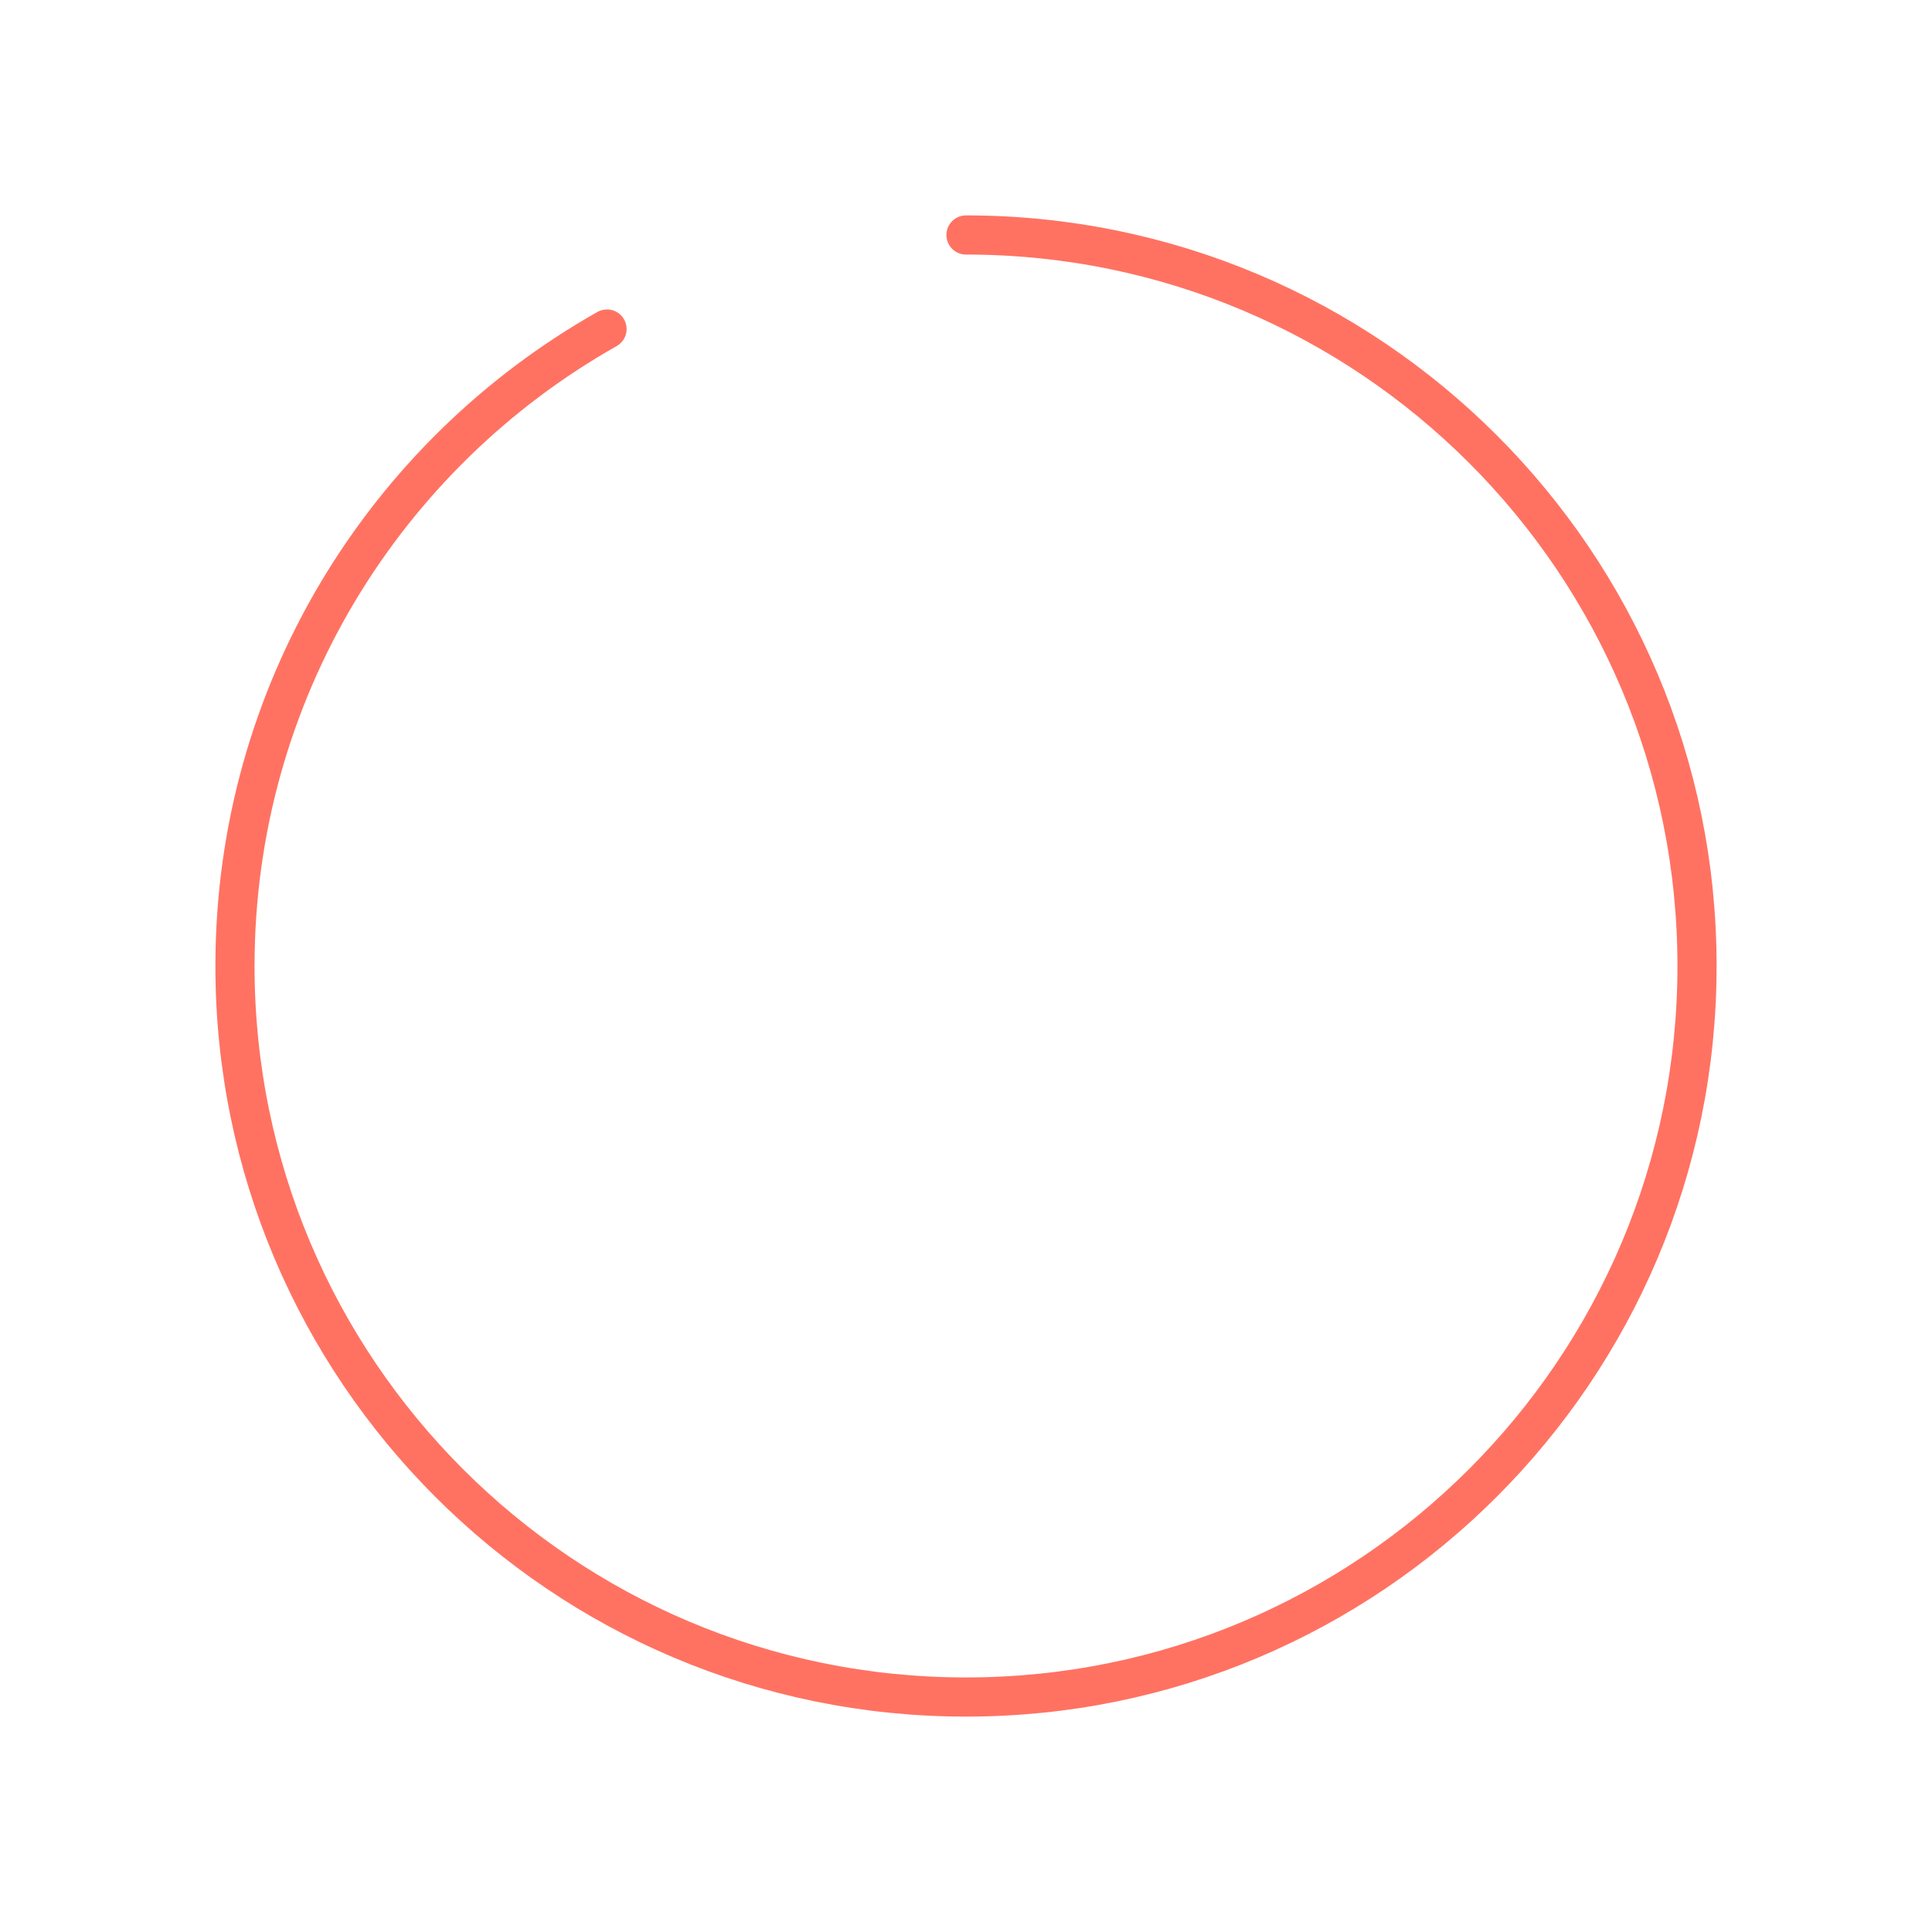
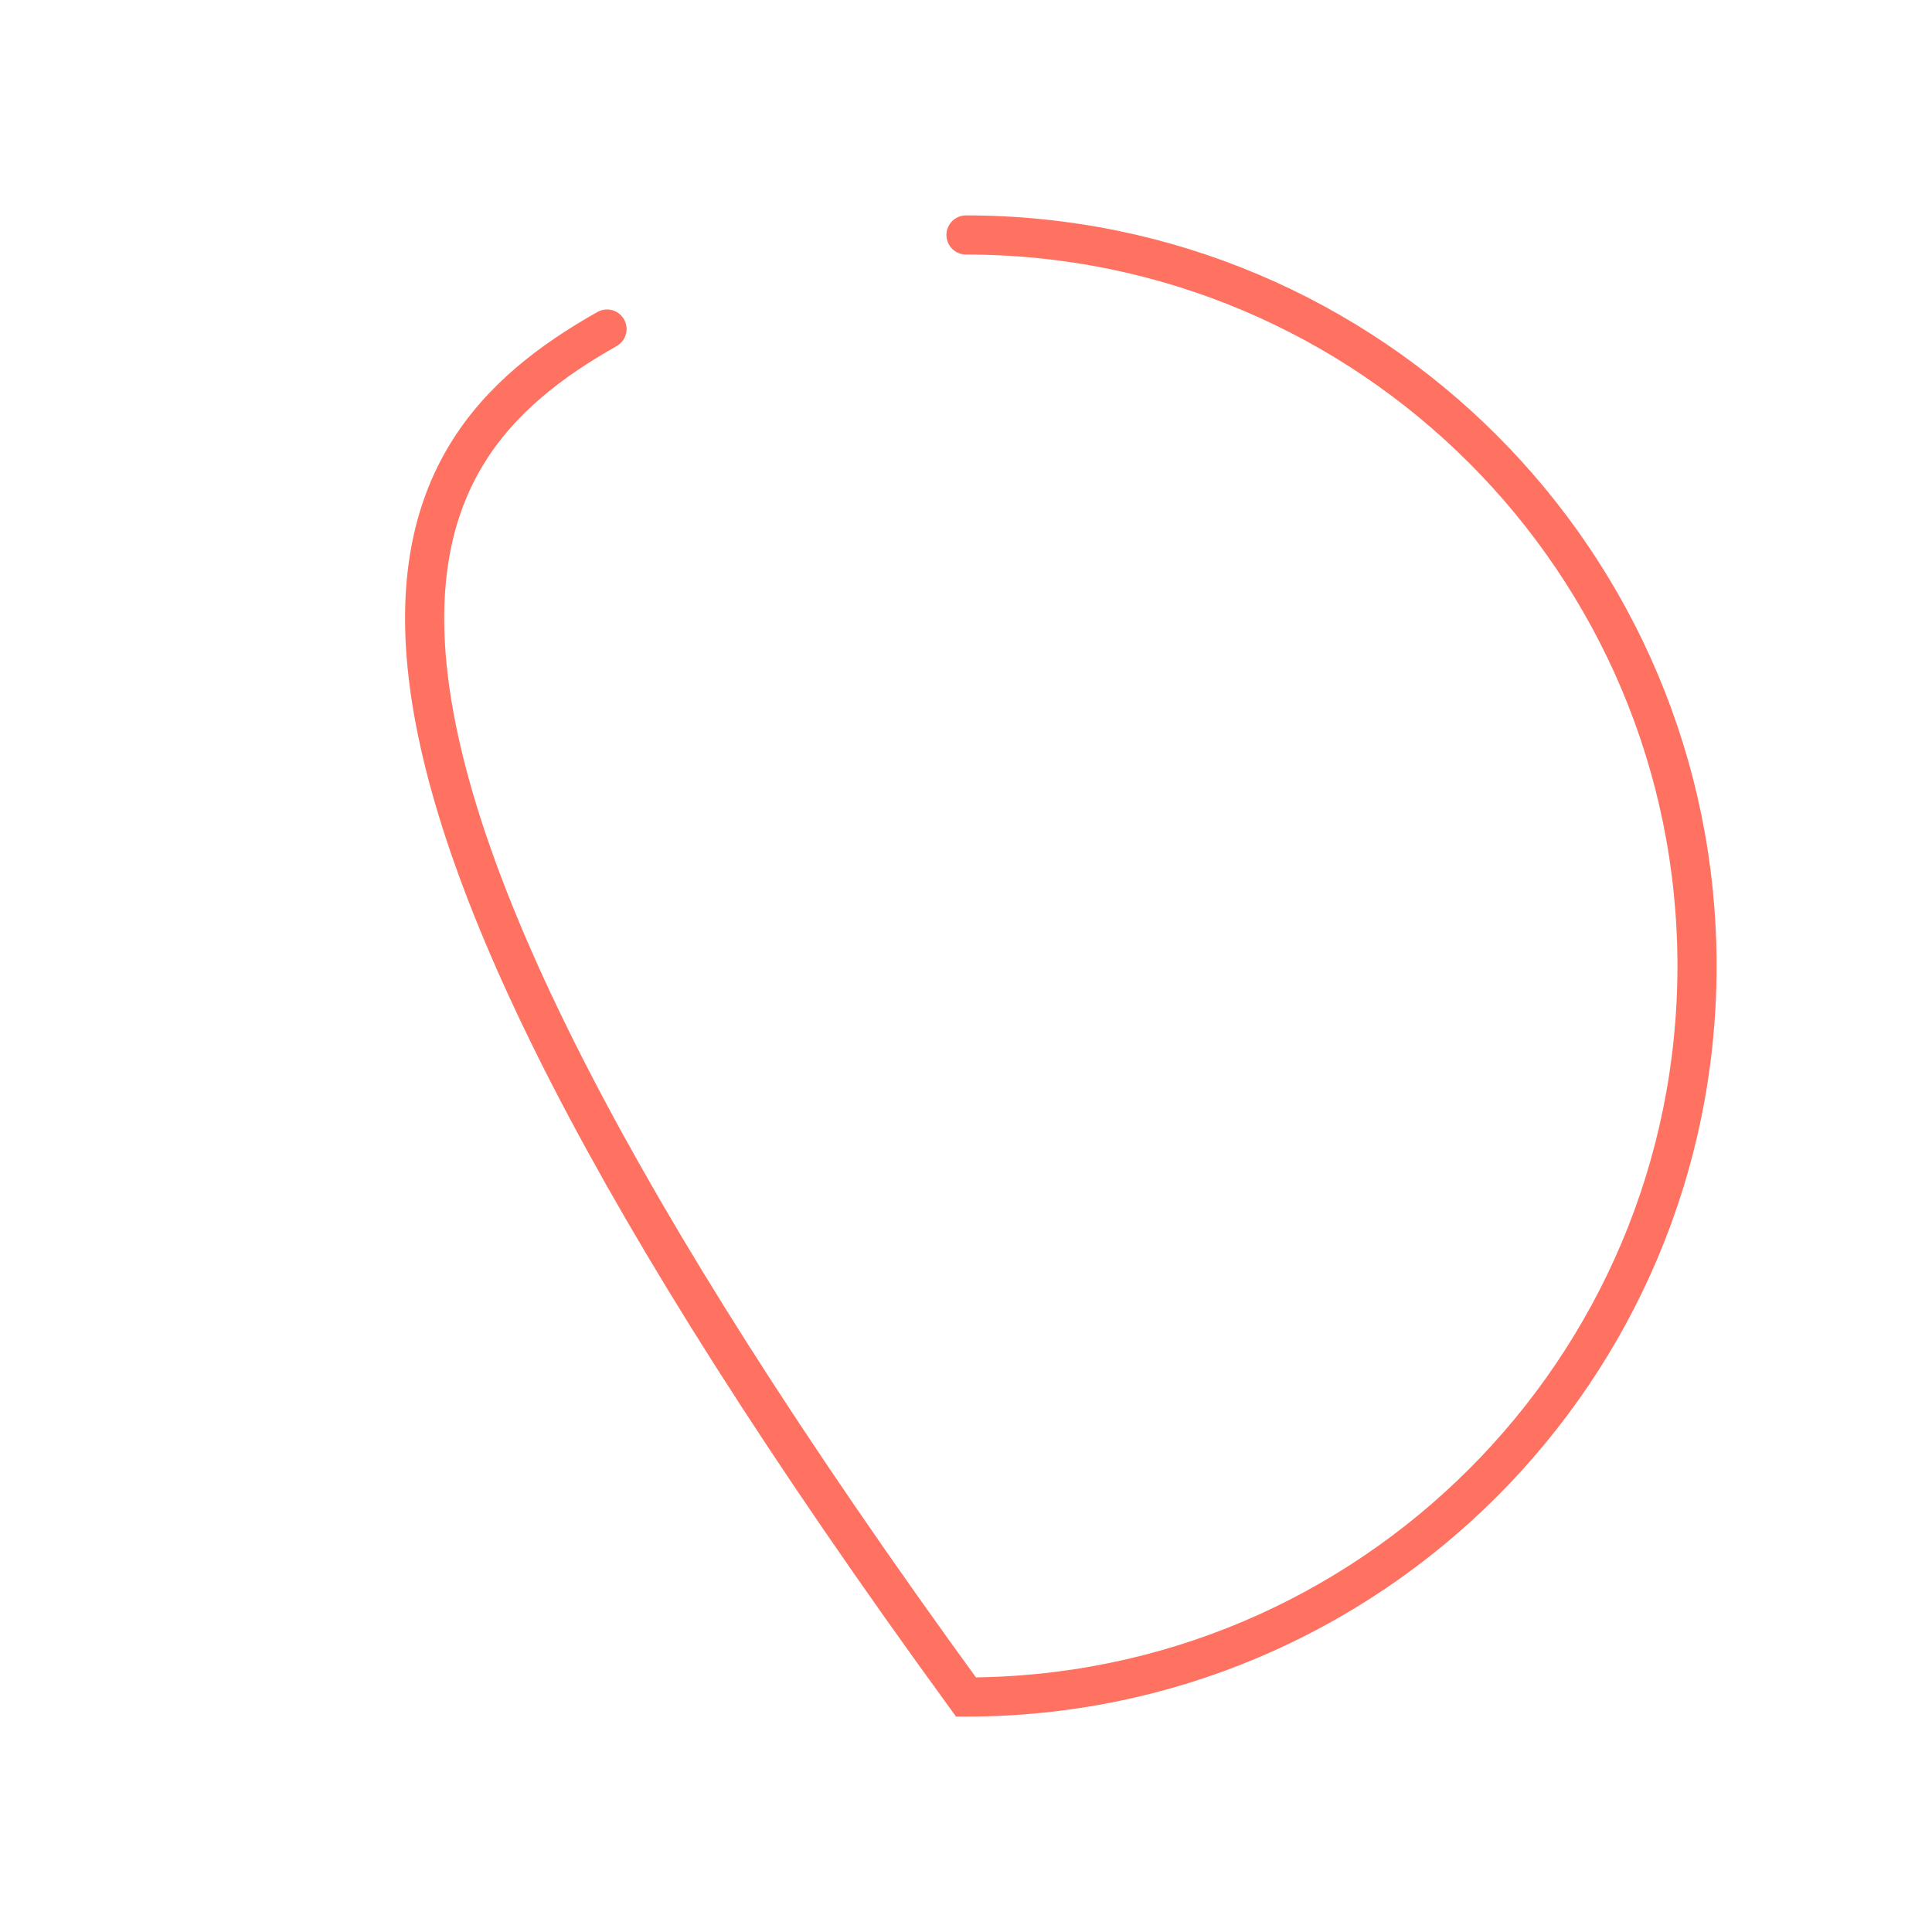
<svg xmlns="http://www.w3.org/2000/svg" fill="none" height="100%" overflow="visible" preserveAspectRatio="none" style="display: block;" viewBox="0 0 148 148" width="100%">
  <g filter="url(#filter0_d_0_2216)" id="Ellipse 3">
-     <path d="M74 18C104.928 18 130 43.072 130 74C130 104.928 104.928 130 74 130C43.072 130 18 104.928 18 74C18 53.066 29.486 34.816 46.5 25.206" stroke="#FF7262" stroke-linecap="round" stroke-width="3" />
+     <path d="M74 18C104.928 18 130 43.072 130 74C130 104.928 104.928 130 74 130C18 53.066 29.486 34.816 46.5 25.206" stroke="#FF7262" stroke-linecap="round" stroke-width="3" />
  </g>
  <defs>
    <filter color-interpolation-filters="sRGB" filterUnits="userSpaceOnUse" height="147" id="filter0_d_0_2216" width="147" x="0.5" y="0.5">
      <feFlood flood-opacity="0" result="BackgroundImageFix" />
      <feColorMatrix in="SourceAlpha" result="hardAlpha" type="matrix" values="0 0 0 0 0 0 0 0 0 0 0 0 0 0 0 0 0 0 127 0" />
      <feOffset />
      <feGaussianBlur stdDeviation="8" />
      <feComposite in2="hardAlpha" operator="out" />
      <feColorMatrix type="matrix" values="0 0 0 0 1 0 0 0 0 0.447 0 0 0 0 0.384 0 0 0 1 0" />
      <feBlend in2="BackgroundImageFix" mode="normal" result="effect1_dropShadow_0_2216" />
      <feBlend in="SourceGraphic" in2="effect1_dropShadow_0_2216" mode="normal" result="shape" />
    </filter>
  </defs>
</svg>